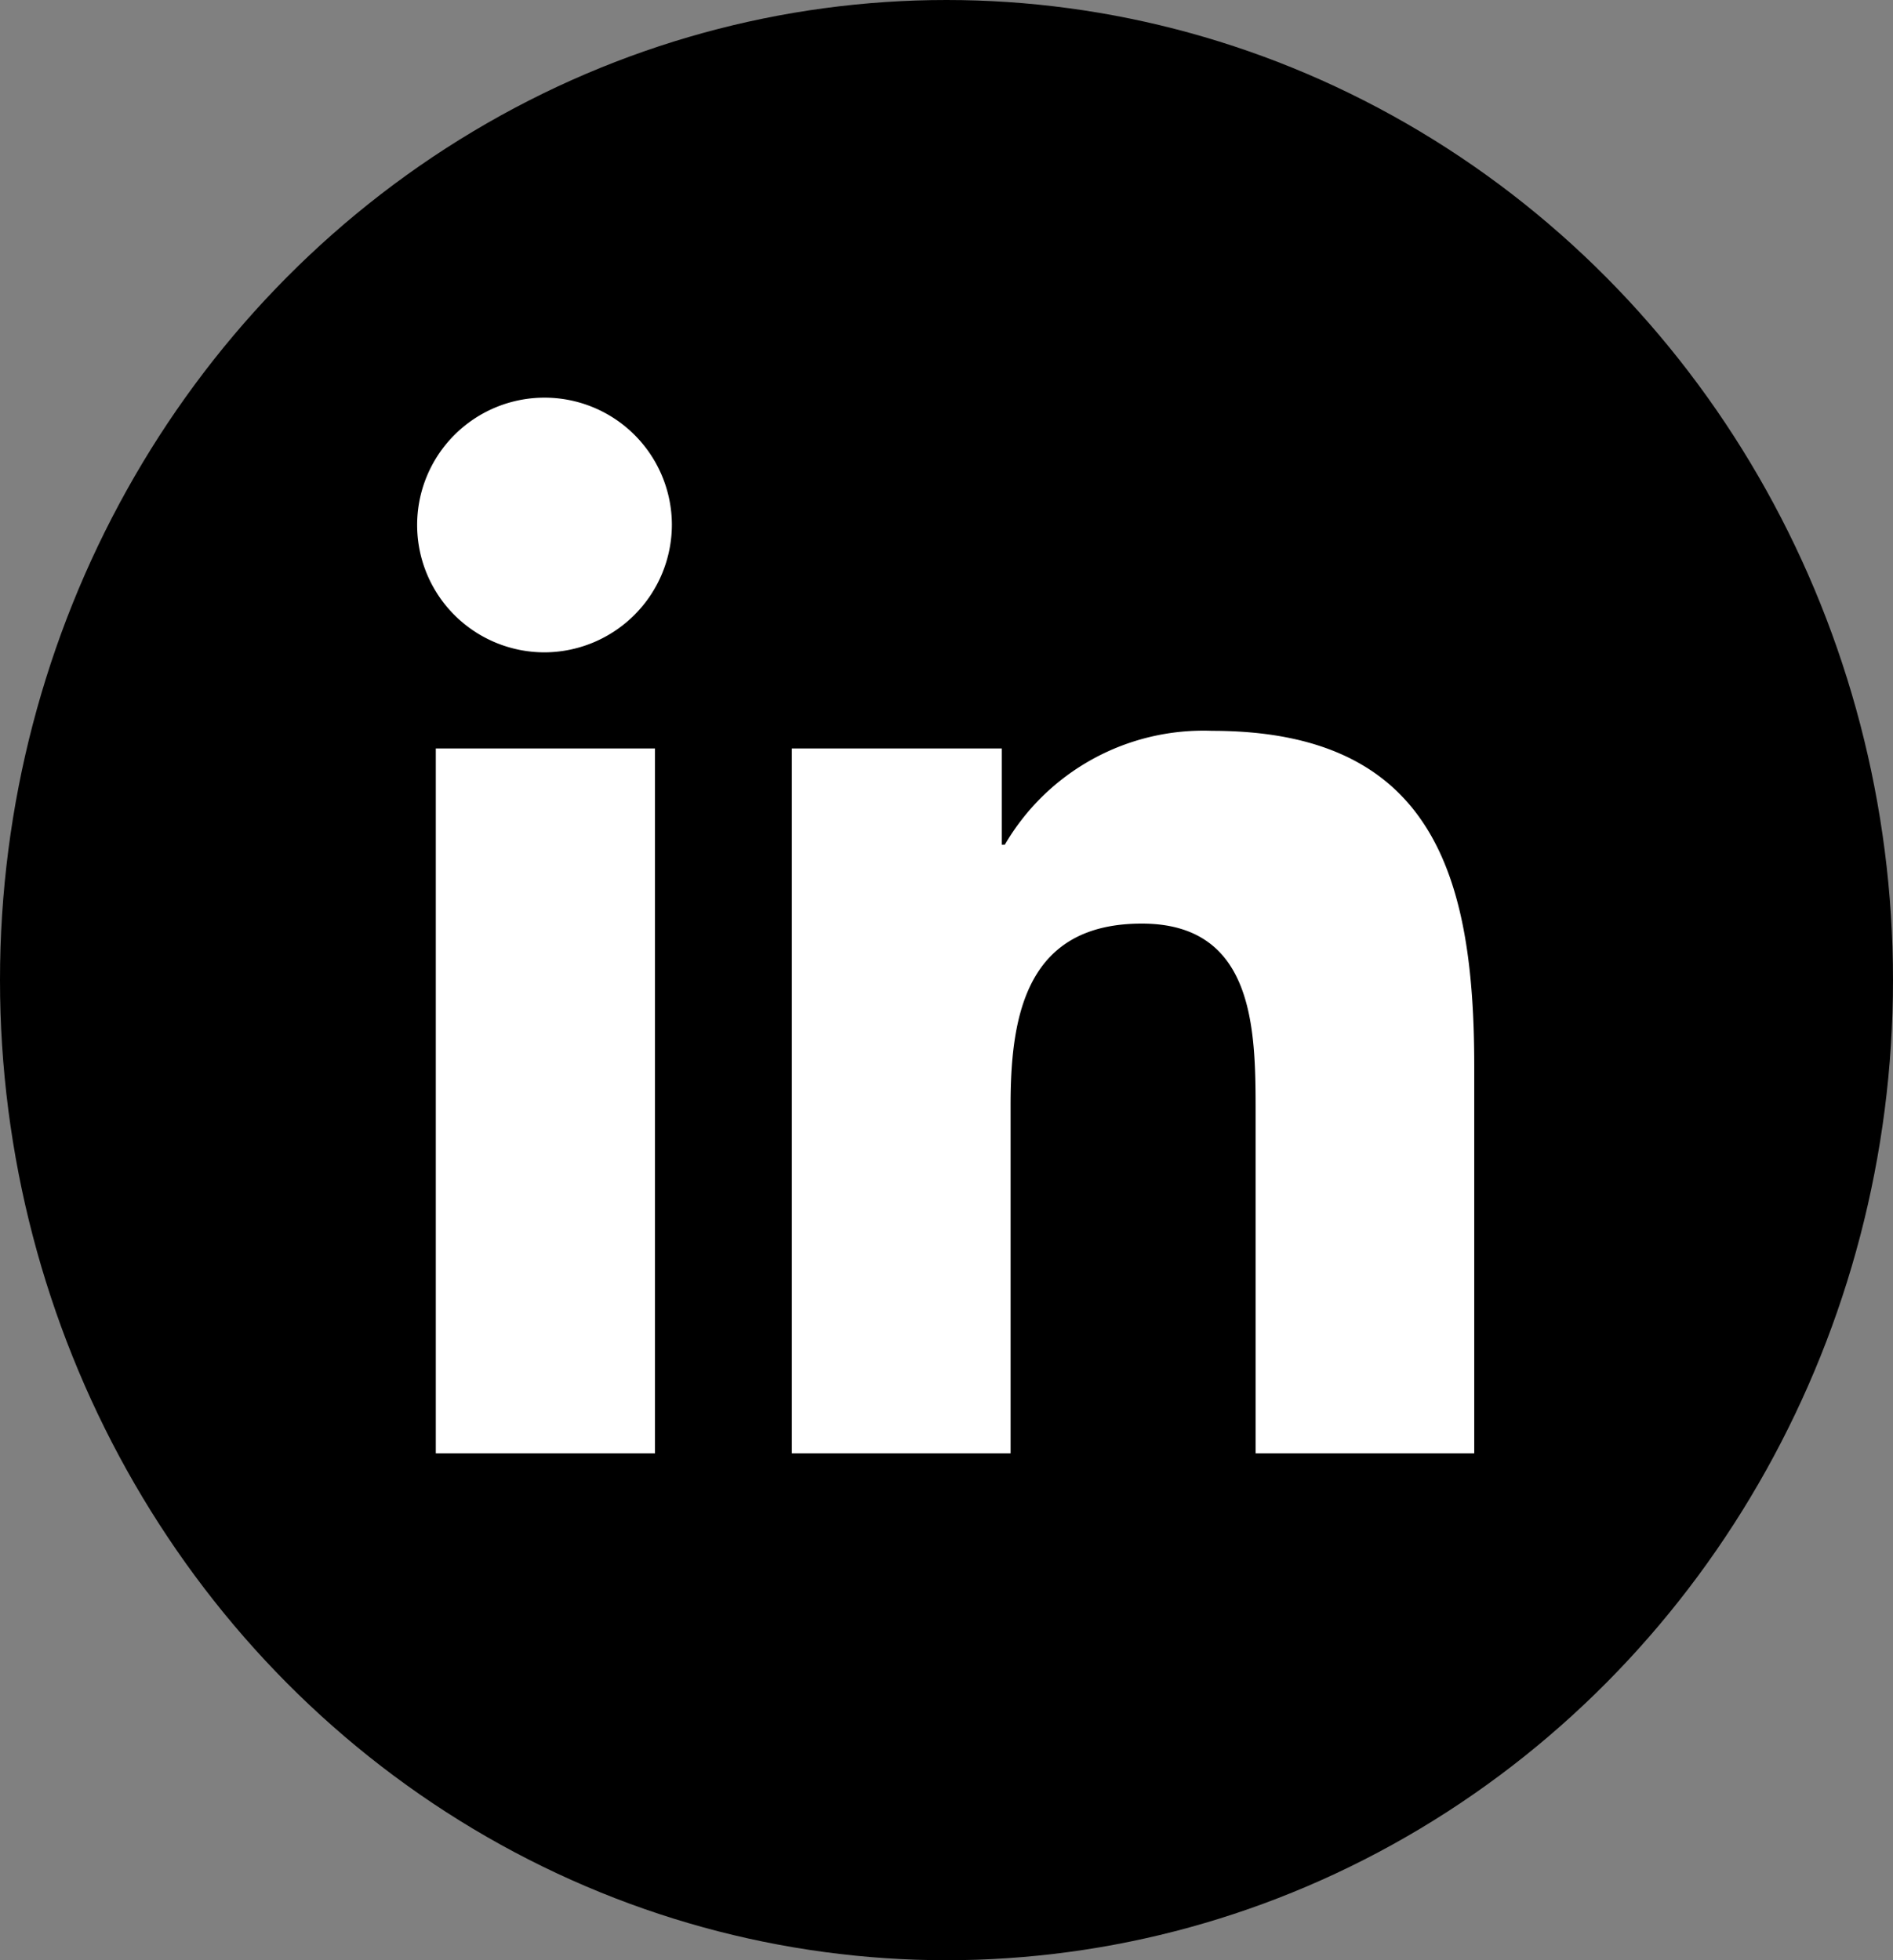
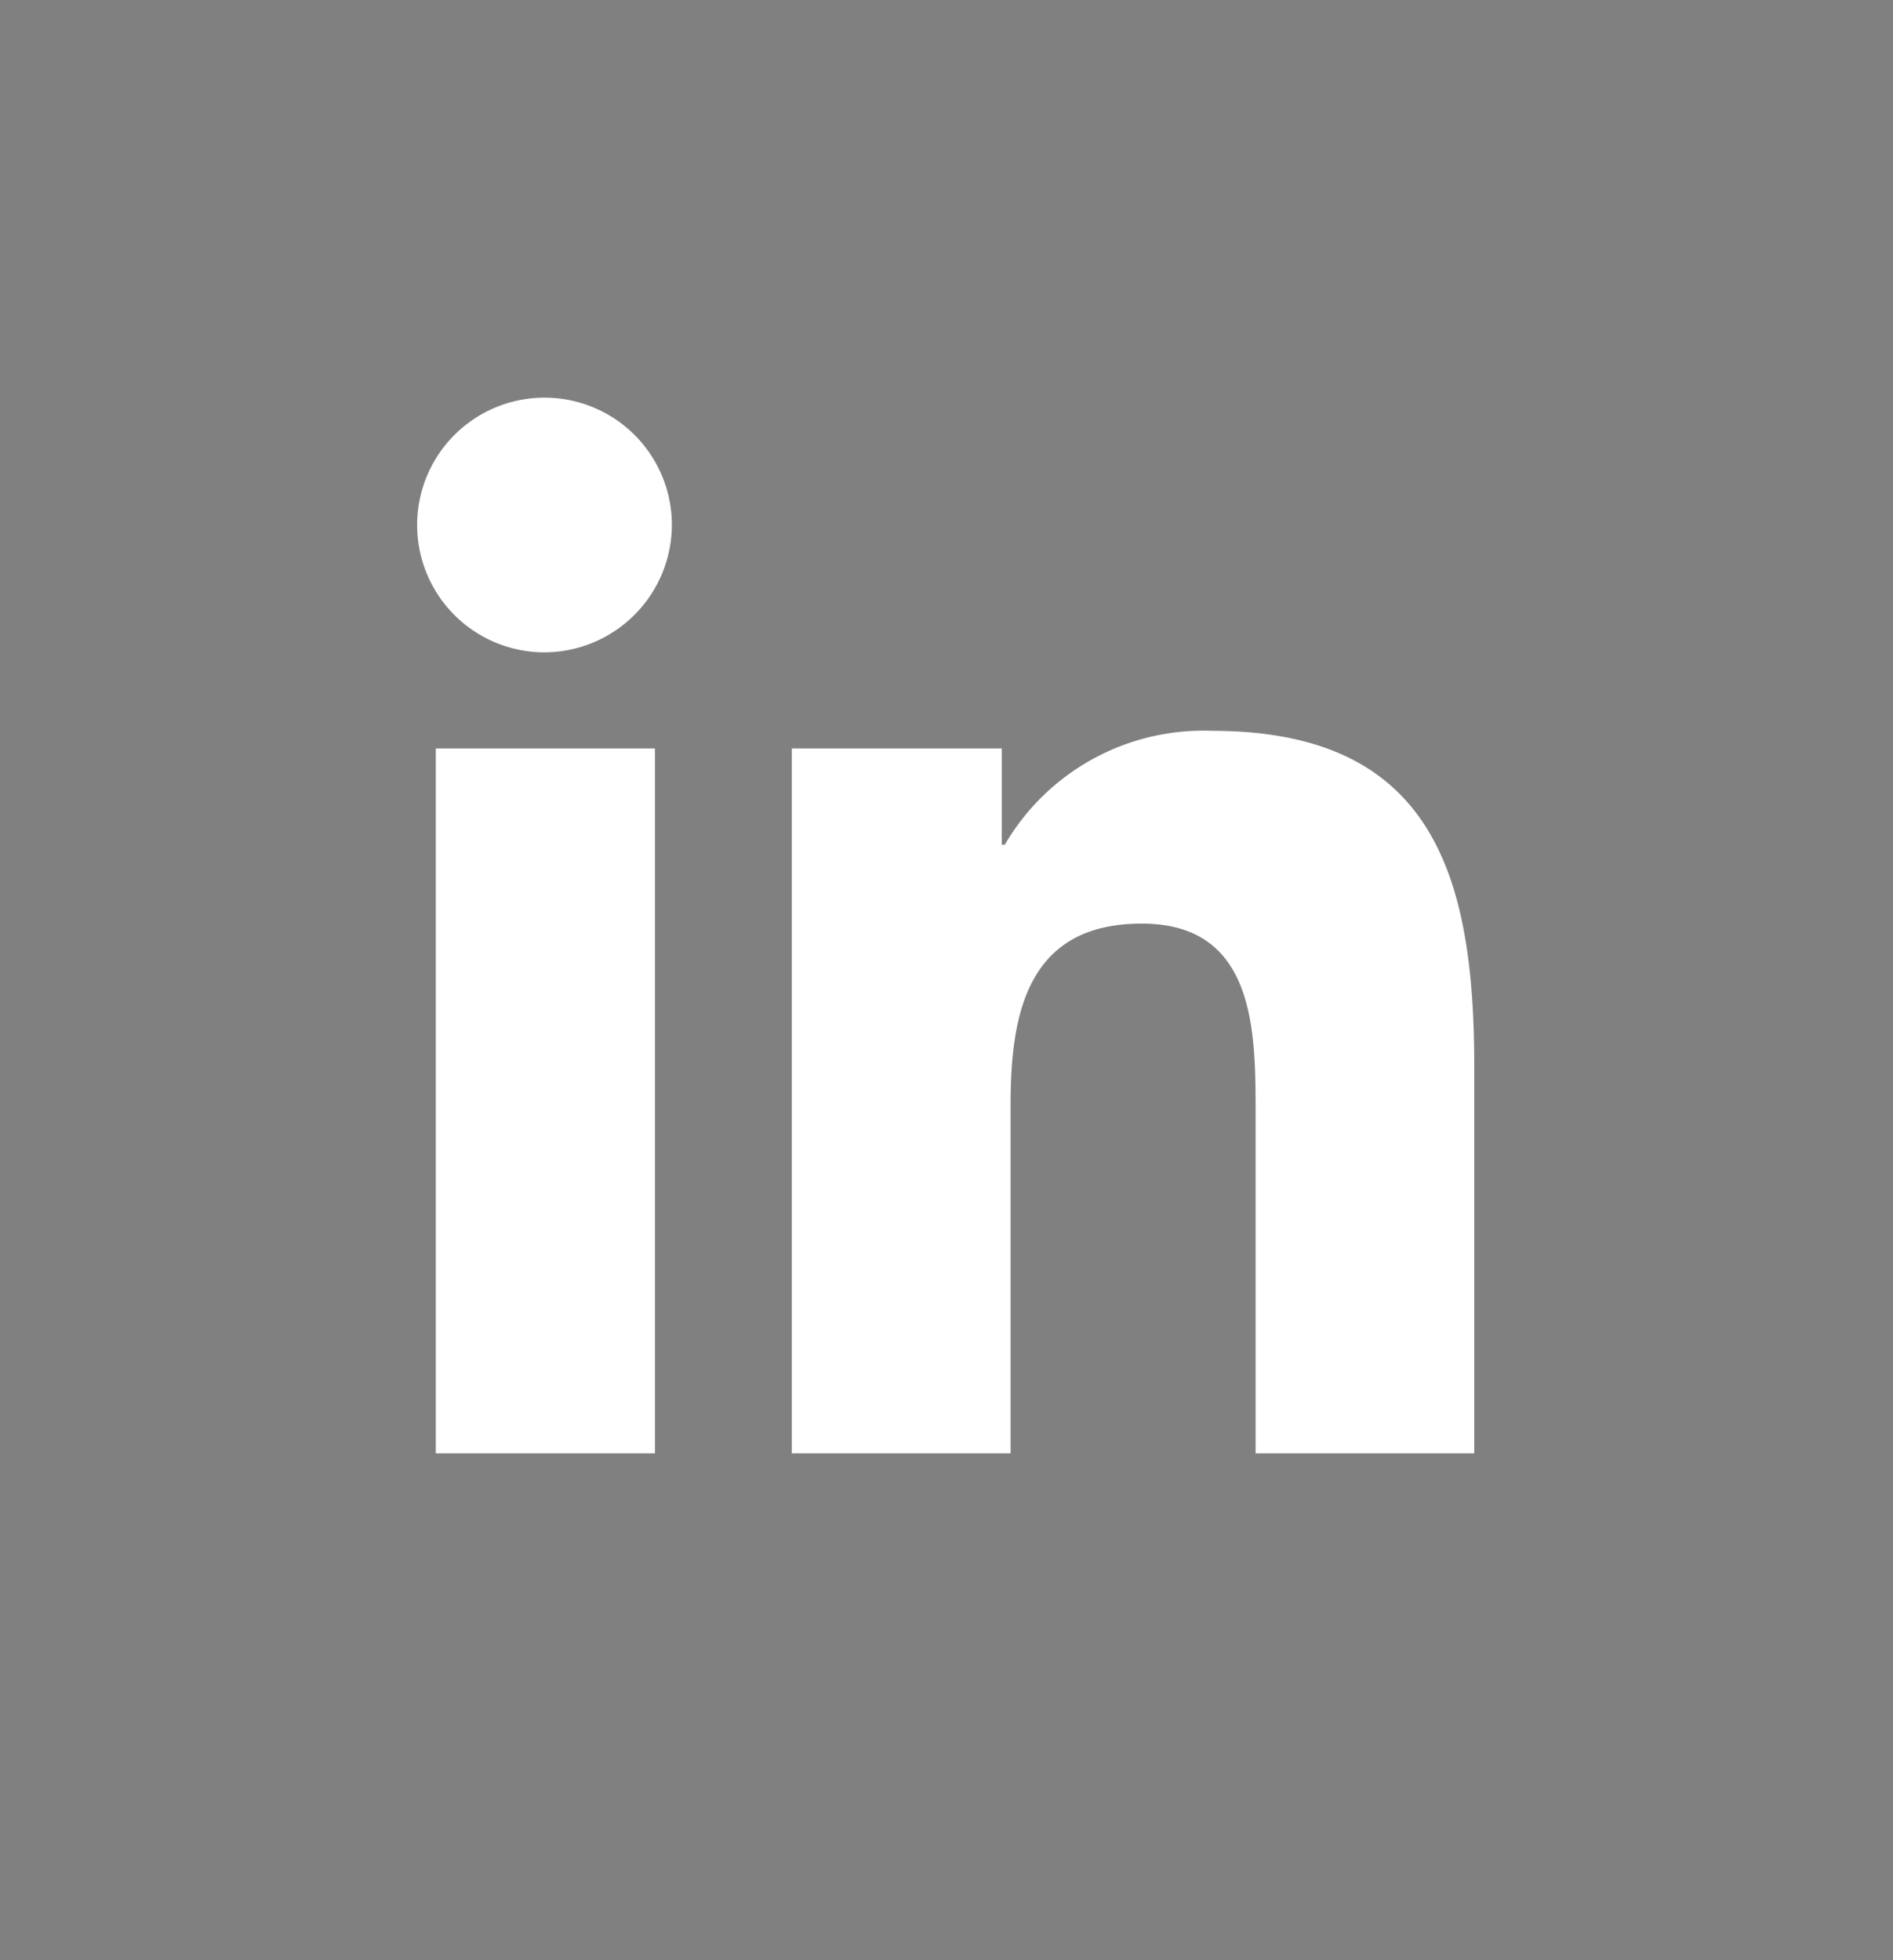
<svg xmlns="http://www.w3.org/2000/svg" width="28" height="29" viewBox="0 0 28 29">
  <rect x="0" y="0" width="28" height="29" fill="#808080" stroke="none" />
  <g id="linkedin" transform="translate(-0.257)">
-     <ellipse id="Ellipse_6" data-name="Ellipse 6" cx="14" cy="14.5" rx="14" ry="14.5" transform="translate(0.257)" />
    <path id="Icon_awesome-linkedin-in" data-name="Icon awesome-linkedin-in" d="M3.5,15.619H.258V5.191H3.5ZM1.875,3.769A1.884,1.884,0,1,1,3.75,1.876,1.891,1.891,0,0,1,1.875,3.769Zm13.74,11.85H12.384V10.543c0-1.21-.024-2.761-1.683-2.761-1.683,0-1.941,1.314-1.941,2.674v5.163H5.524V5.191H8.63V6.614h.045A3.4,3.4,0,0,1,11.739,4.93c3.277,0,3.879,2.158,3.879,4.961v5.728Z" transform="translate(6.445 5.882)" fill="#fff" />
  </g>
</svg>